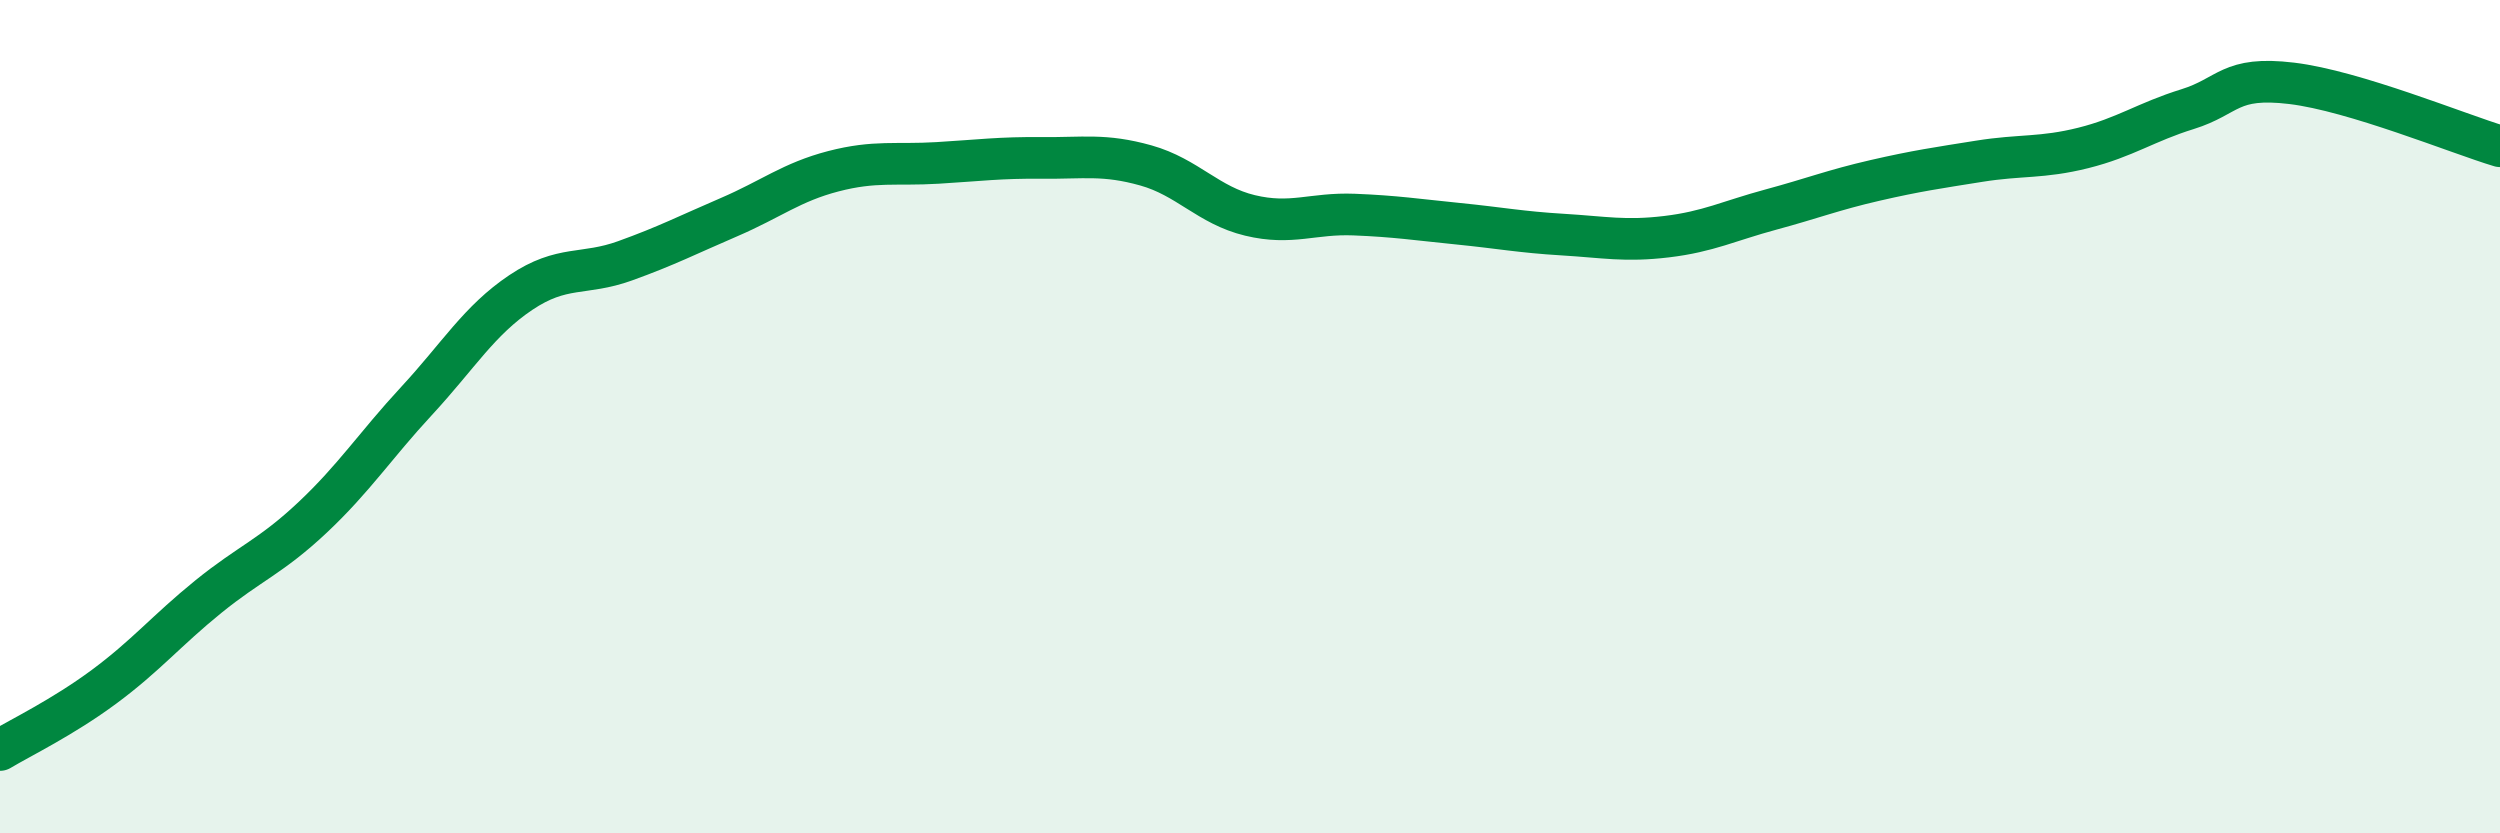
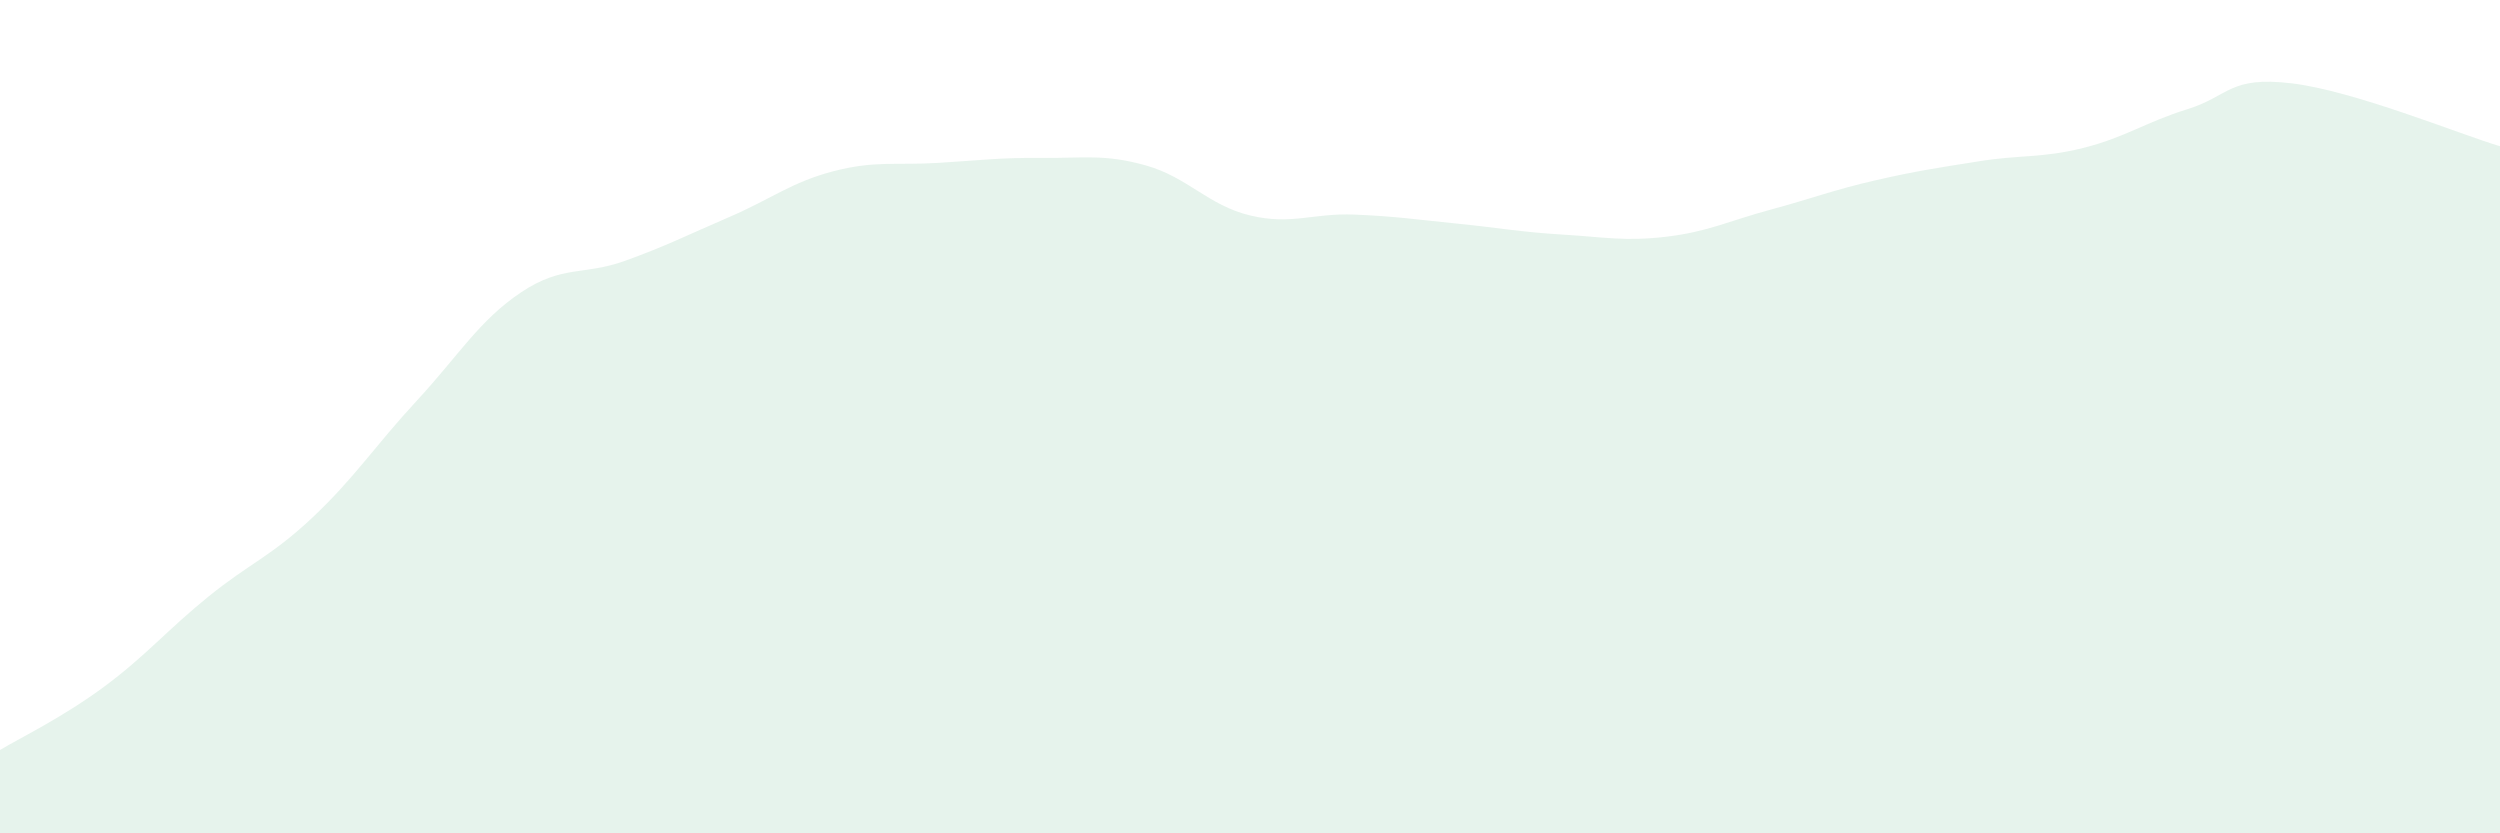
<svg xmlns="http://www.w3.org/2000/svg" width="60" height="20" viewBox="0 0 60 20">
  <path d="M 0,18 C 0.5,17.7 1.5,17.22 2.5,16.48 C 3.5,15.74 4,15.13 5,14.32 C 6,13.51 6.5,13.36 7.5,12.42 C 8.5,11.48 9,10.7 10,9.62 C 11,8.54 11.5,7.69 12.5,7.02 C 13.5,6.35 14,6.62 15,6.26 C 16,5.9 16.5,5.64 17.5,5.21 C 18.5,4.78 19,4.37 20,4.11 C 21,3.85 21.5,3.97 22.5,3.91 C 23.5,3.85 24,3.78 25,3.79 C 26,3.8 26.5,3.69 27.5,3.97 C 28.5,4.25 29,4.93 30,5.17 C 31,5.41 31.5,5.11 32.5,5.15 C 33.5,5.19 34,5.27 35,5.37 C 36,5.47 36.5,5.57 37.5,5.63 C 38.5,5.69 39,5.8 40,5.68 C 41,5.56 41.5,5.3 42.5,5.03 C 43.5,4.76 44,4.56 45,4.33 C 46,4.1 46.5,4.03 47.5,3.87 C 48.5,3.71 49,3.8 50,3.55 C 51,3.3 51.5,2.93 52.5,2.62 C 53.5,2.31 53.5,1.82 55,2 C 56.5,2.18 59,3.21 60,3.51L60 20L0 20Z" fill="#008740" opacity="0.1" stroke-linecap="round" stroke-linejoin="round" />
-   <path d="M 0,18 C 0.5,17.7 1.5,17.22 2.5,16.48 C 3.5,15.74 4,15.13 5,14.32 C 6,13.51 6.5,13.36 7.5,12.42 C 8.5,11.48 9,10.7 10,9.62 C 11,8.54 11.5,7.69 12.5,7.02 C 13.5,6.35 14,6.62 15,6.26 C 16,5.9 16.5,5.64 17.5,5.21 C 18.5,4.78 19,4.37 20,4.11 C 21,3.85 21.5,3.97 22.5,3.91 C 23.5,3.85 24,3.78 25,3.79 C 26,3.8 26.5,3.69 27.5,3.97 C 28.5,4.25 29,4.93 30,5.17 C 31,5.41 31.5,5.11 32.5,5.15 C 33.5,5.19 34,5.27 35,5.37 C 36,5.47 36.5,5.57 37.5,5.63 C 38.5,5.69 39,5.8 40,5.68 C 41,5.56 41.5,5.3 42.5,5.03 C 43.5,4.76 44,4.56 45,4.33 C 46,4.1 46.5,4.03 47.5,3.87 C 48.5,3.71 49,3.8 50,3.55 C 51,3.3 51.5,2.93 52.5,2.62 C 53.5,2.31 53.5,1.82 55,2 C 56.5,2.18 59,3.21 60,3.51" stroke="#008740" stroke-width="1" fill="none" stroke-linecap="round" stroke-linejoin="round" />
</svg>